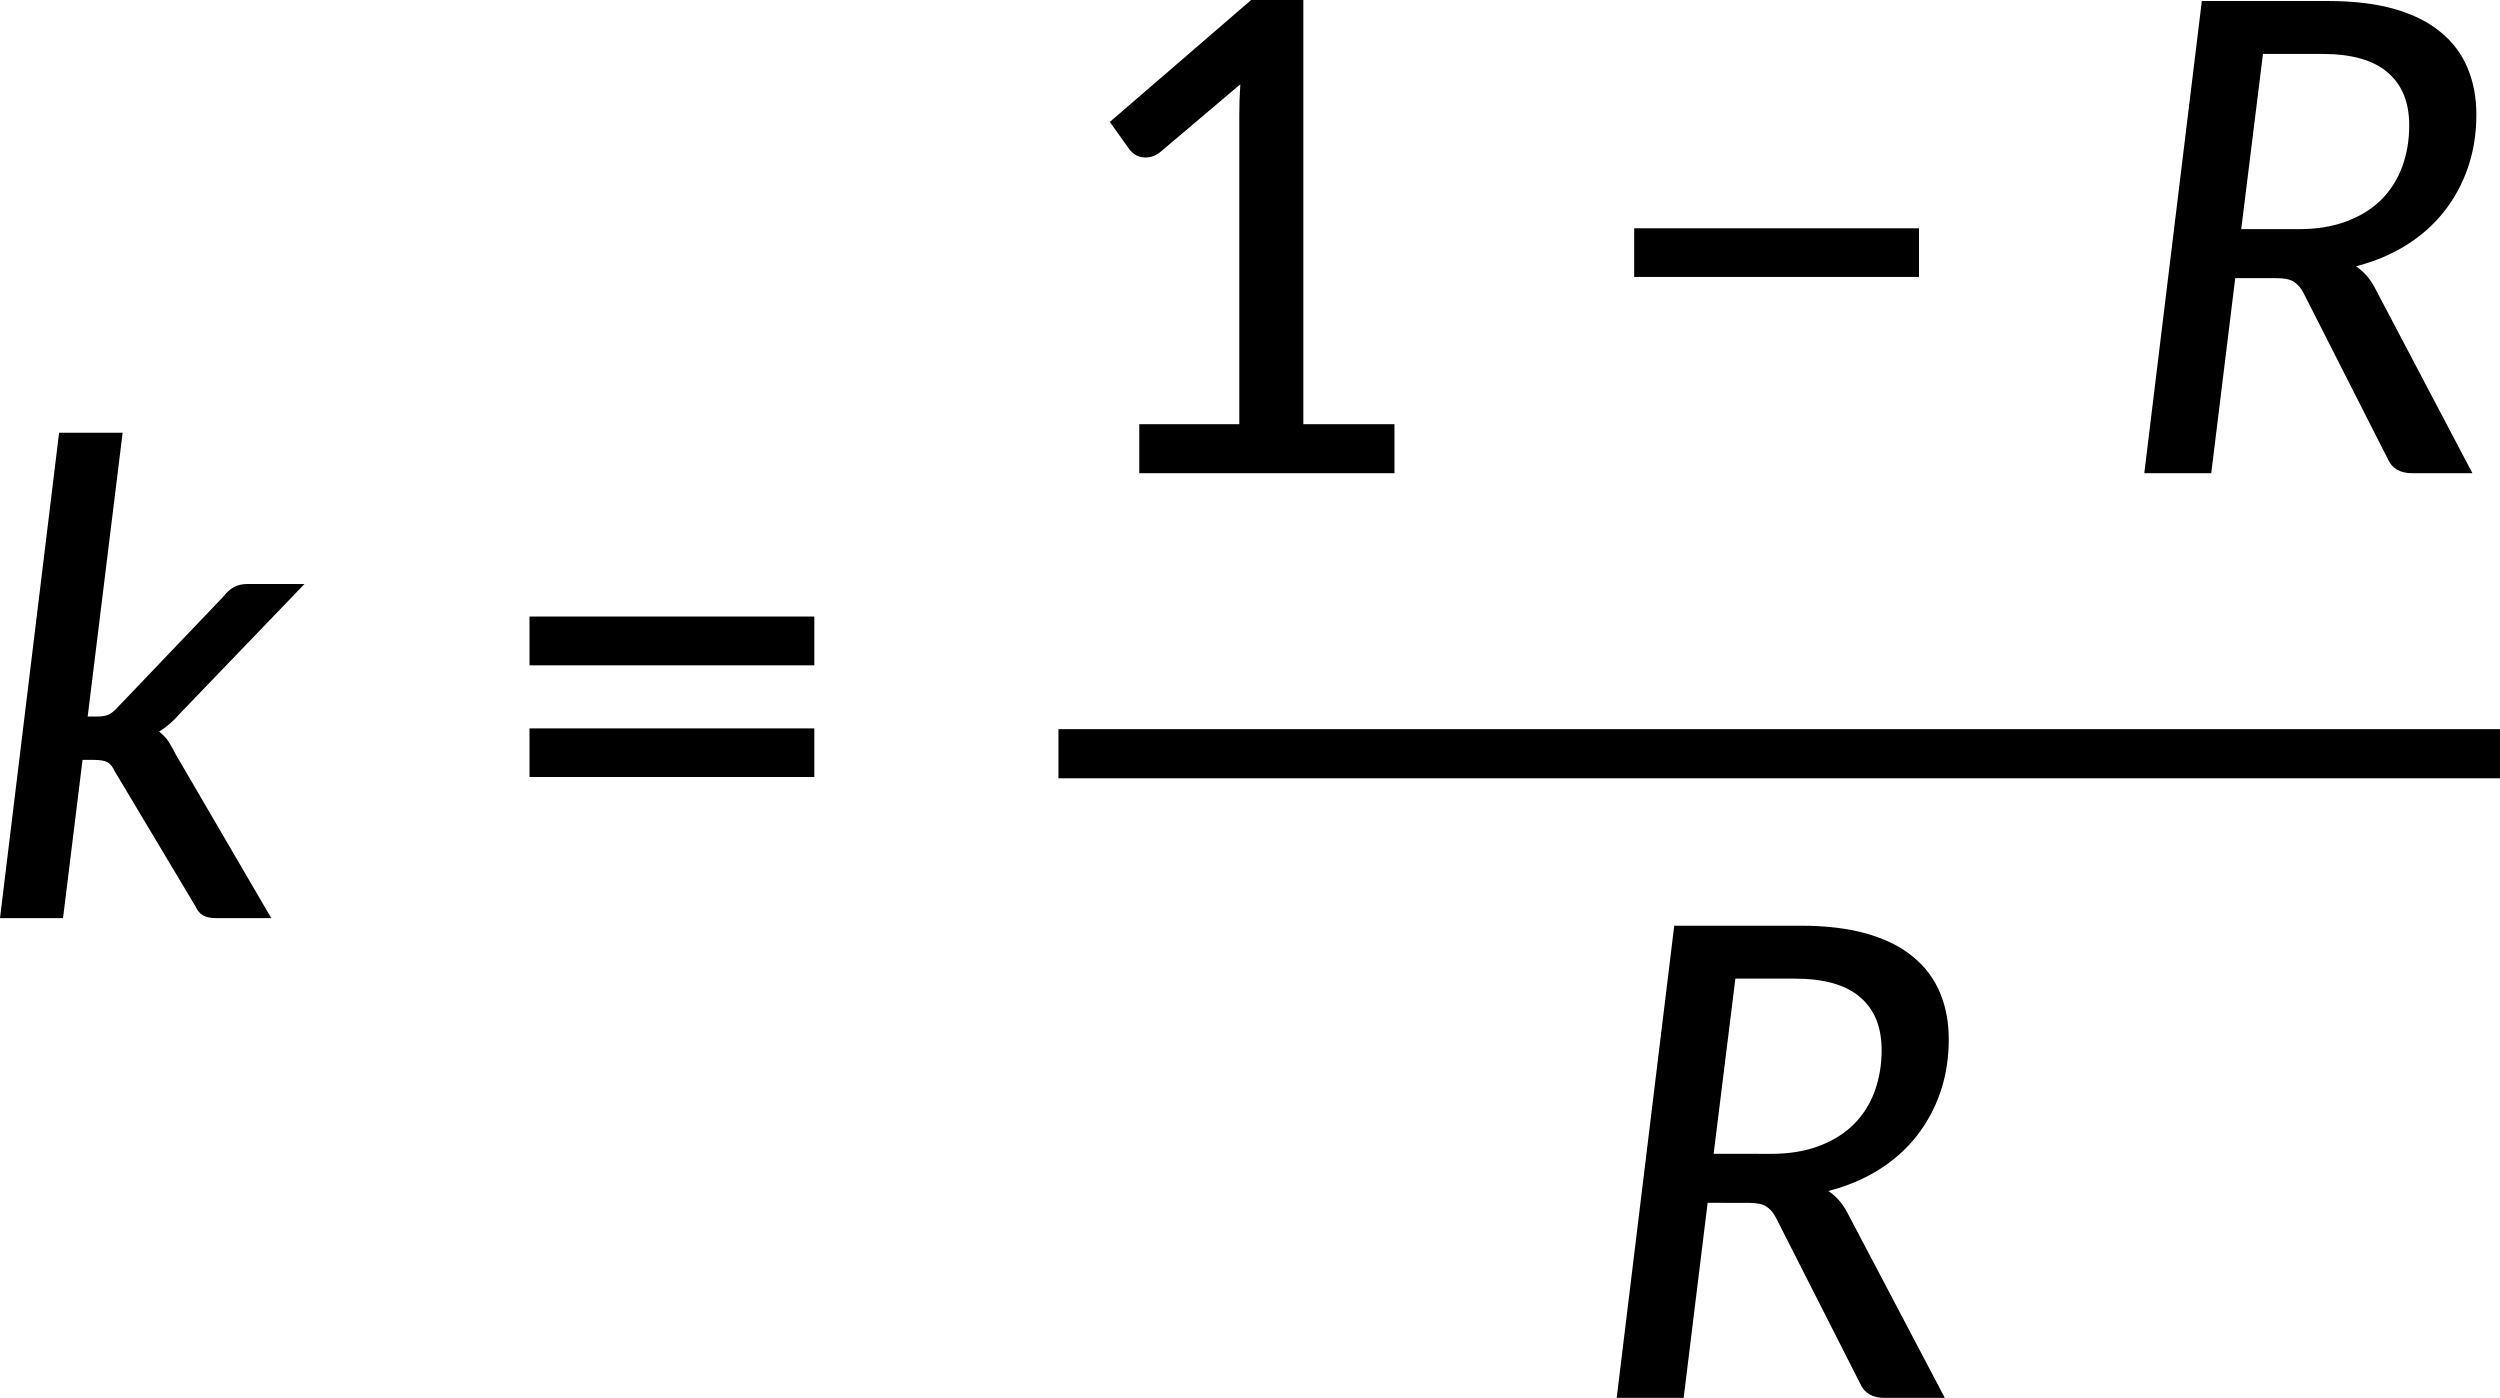
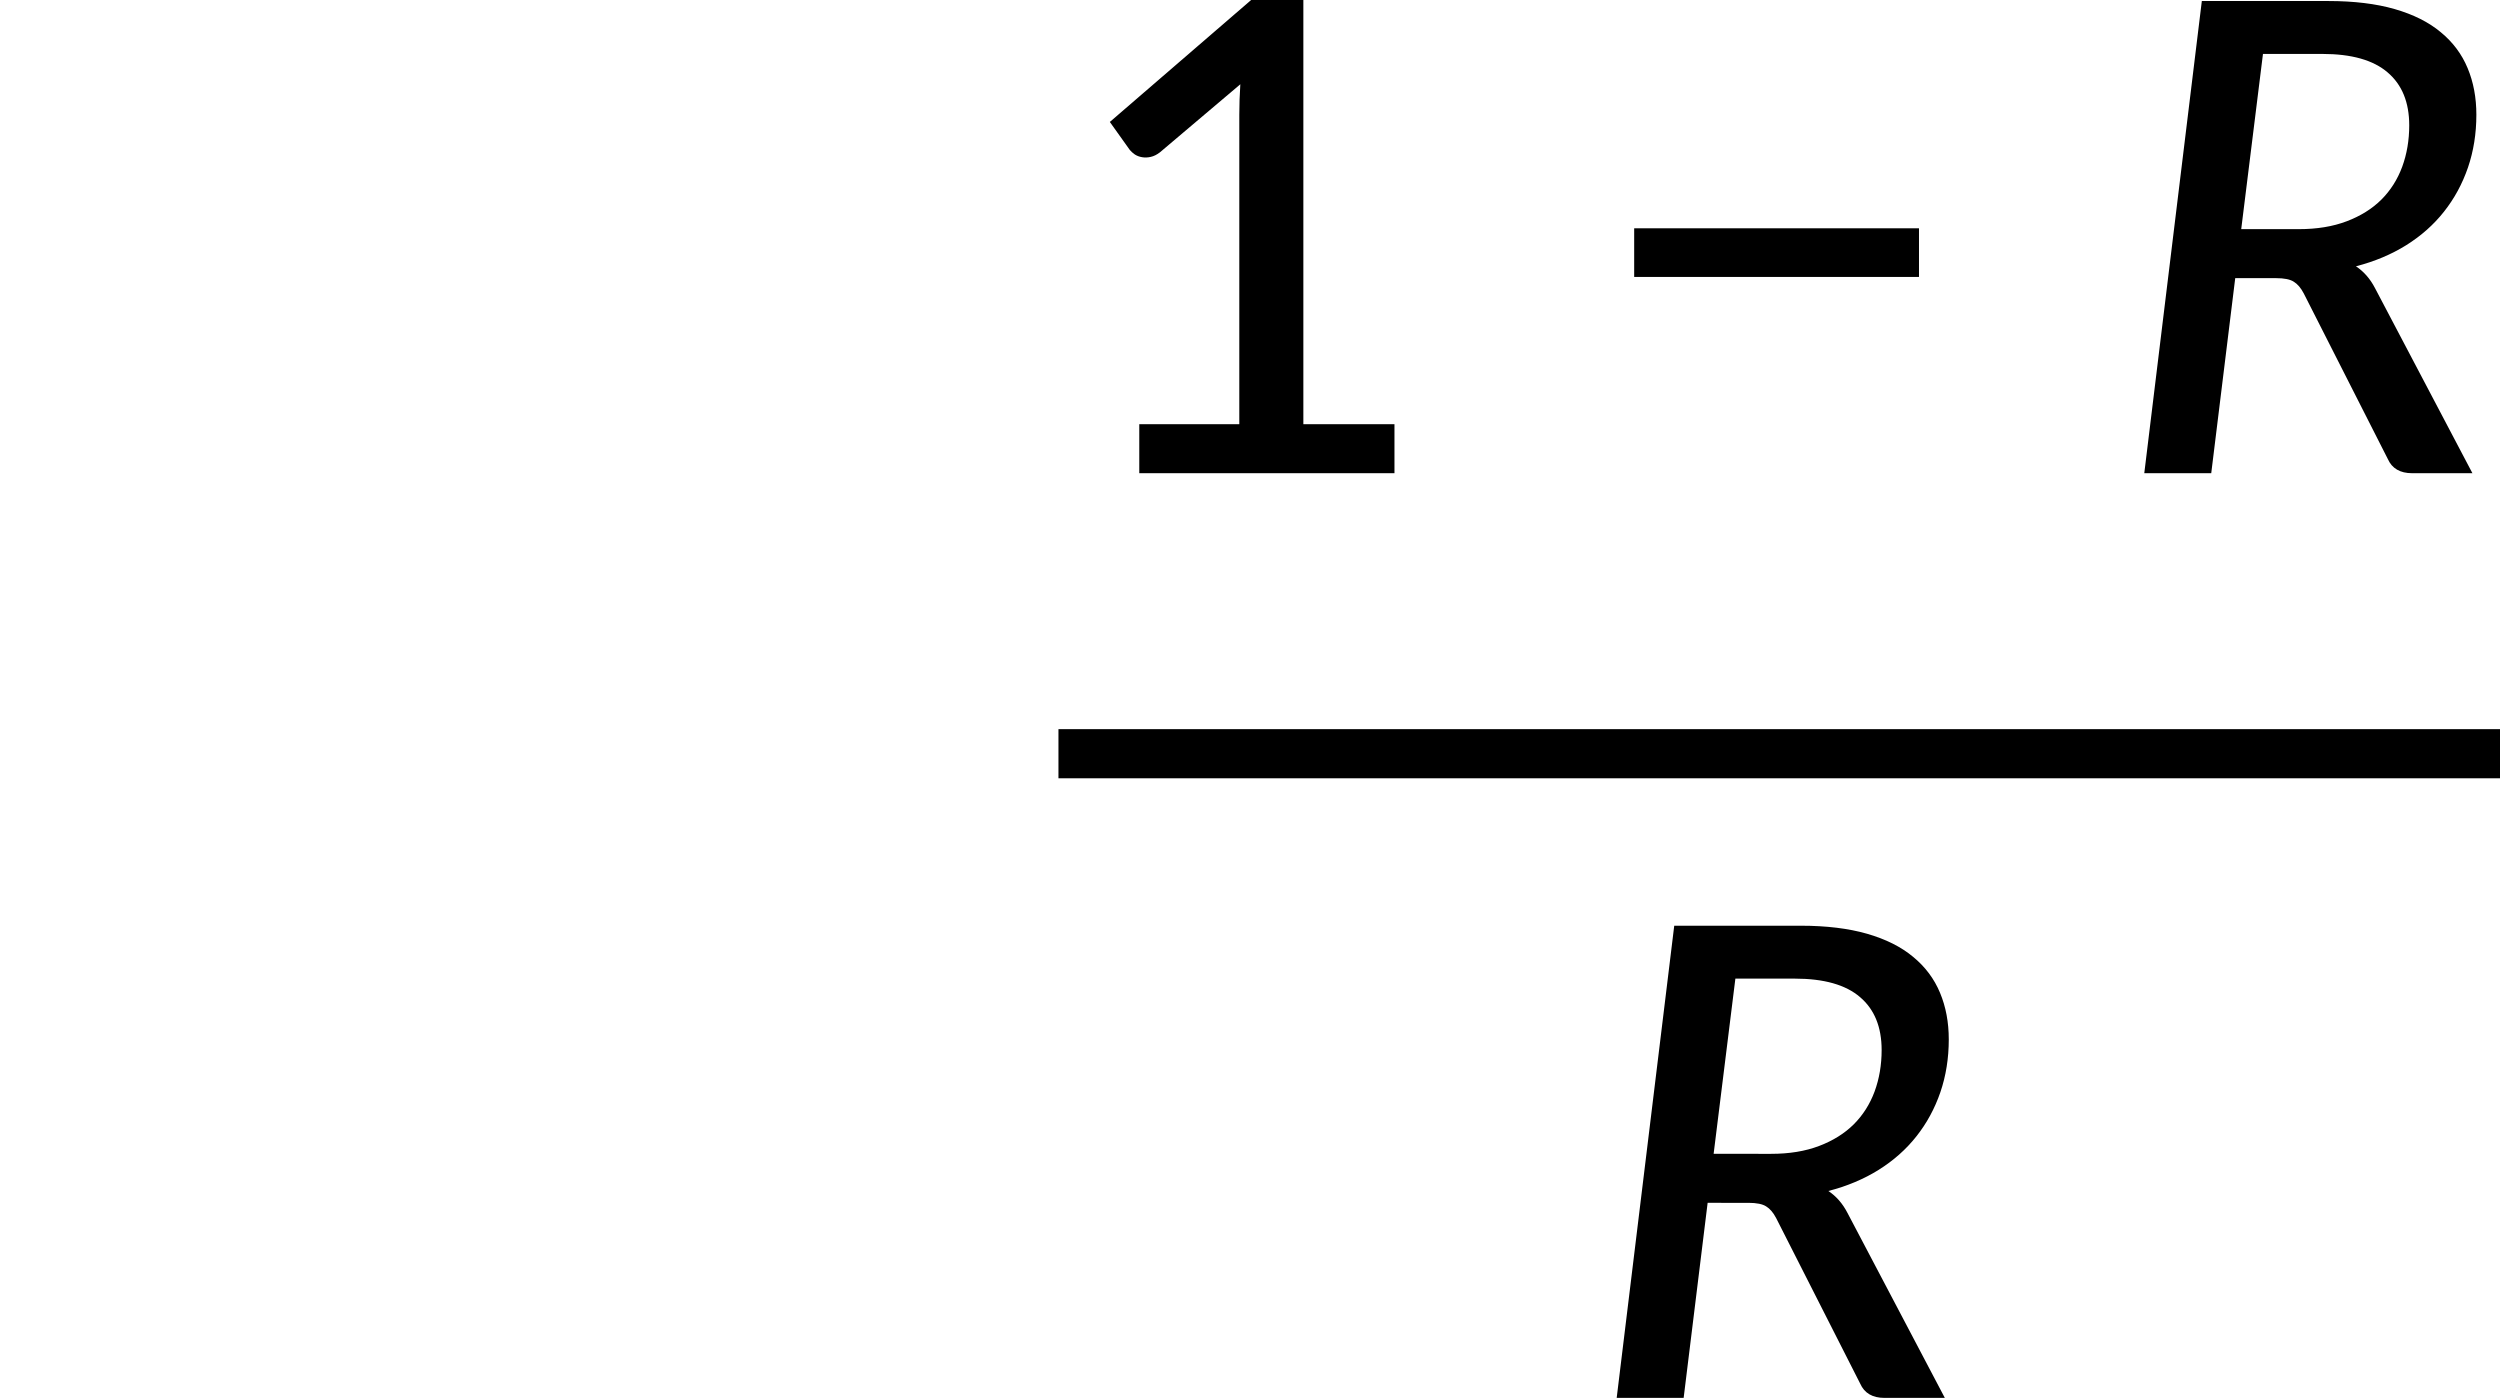
<svg xmlns="http://www.w3.org/2000/svg" xmlns:xlink="http://www.w3.org/1999/xlink" width="228.082pt" height="127.534pt" viewBox="0 0 228.082 127.534" version="1.2" id="svg54">
  <defs id="defs25">
    <g id="g23">
      <symbol overflow="visible" id="glyph0-0">
-         <path style="stroke:none" d="m 7.406,-34.297 c 0.52,-0.438 1.07,-0.844 1.656,-1.219 0.594,-0.383 1.238,-0.719 1.938,-1 0.707,-0.289 1.457,-0.52 2.25,-0.688 0.801,-0.176 1.676,-0.266 2.625,-0.266 1.281,0 2.445,0.184 3.5,0.547 1.062,0.355 1.961,0.859 2.703,1.516 0.738,0.648 1.312,1.434 1.719,2.359 0.414,0.93 0.625,1.965 0.625,3.109 0,1.094 -0.148,2.039 -0.438,2.828 -0.293,0.793 -0.664,1.484 -1.109,2.078 -0.449,0.586 -0.938,1.094 -1.469,1.531 -0.531,0.43 -1.039,0.836 -1.516,1.219 -0.48,0.375 -0.898,0.746 -1.25,1.109 -0.344,0.355 -0.559,0.762 -0.641,1.219 l -0.547,3.094 H 13.469 L 13.047,-20.375 c -0.094,-0.695 -0.012,-1.301 0.25,-1.812 0.258,-0.508 0.609,-0.977 1.047,-1.406 0.438,-0.426 0.926,-0.832 1.469,-1.219 0.539,-0.395 1.047,-0.816 1.516,-1.266 0.469,-0.457 0.859,-0.961 1.172,-1.516 0.32,-0.562 0.484,-1.234 0.484,-2.016 0,-0.938 -0.336,-1.68 -1,-2.234 -0.668,-0.551 -1.543,-0.828 -2.625,-0.828 -0.781,0 -1.449,0.09 -2,0.266 -0.543,0.168 -1.012,0.352 -1.406,0.547 -0.387,0.199 -0.719,0.387 -1,0.562 -0.281,0.168 -0.543,0.25 -0.781,0.25 -0.543,0 -0.945,-0.238 -1.203,-0.719 z M 11.797,-8.938 c 0,-0.477 0.086,-0.93 0.266,-1.359 0.176,-0.438 0.422,-0.812 0.734,-1.125 0.312,-0.32 0.676,-0.57 1.094,-0.75 0.414,-0.188 0.875,-0.281 1.375,-0.281 0.477,0 0.926,0.094 1.344,0.281 0.426,0.18 0.797,0.43 1.109,0.75 0.312,0.312 0.555,0.688 0.734,1.125 0.176,0.43 0.266,0.883 0.266,1.359 0,0.5 -0.09,0.965 -0.266,1.391 C 18.273,-7.117 18.031,-6.75 17.719,-6.438 c -0.312,0.312 -0.684,0.559 -1.109,0.734 -0.418,0.18 -0.867,0.266 -1.344,0.266 -0.5,0 -0.961,-0.086 -1.375,-0.266 C 13.473,-5.879 13.109,-6.125 12.797,-6.438 12.484,-6.75 12.238,-7.117 12.062,-7.547 11.883,-7.973 11.797,-8.438 11.797,-8.938 Z M 1.312,-43.078 h 29.5 V 0 h -29.5 z m 1.625,41.344 H 29.016 V -41.344 H 2.938 Z m 0,0" id="path2" />
-       </symbol>
+         </symbol>
      <symbol overflow="visible" id="glyph0-1">
-         <path style="stroke:none" d="m 12.781,-44.281 -3.188,25.891 h 0.875 c 0.438,0 0.789,-0.062 1.062,-0.188 0.27,-0.133 0.555,-0.375 0.859,-0.719 l 9.594,-10.047 c 0.281,-0.375 0.594,-0.656 0.938,-0.844 0.344,-0.195 0.766,-0.297 1.266,-0.297 H 29.375 L 18.031,-18.688 c -0.625,0.719 -1.266,1.277 -1.922,1.672 0.344,0.262 0.629,0.562 0.859,0.906 0.227,0.344 0.441,0.727 0.641,1.141 L 26.344,0 h -5.047 c -0.461,0 -0.844,-0.078 -1.156,-0.234 -0.305,-0.164 -0.547,-0.457 -0.734,-0.875 L 12.094,-13.344 C 11.875,-13.812 11.633,-14.109 11.375,-14.234 11.113,-14.367 10.703,-14.438 10.141,-14.438 H 9.125 L 7.344,0 h -5.75 l 5.391,-44.281 z m 0,0" id="path5" />
-       </symbol>
+         </symbol>
      <symbol overflow="visible" id="glyph0-2">
        <path style="stroke:none" d="m 16.891,-22.266 c 1.656,0 3.113,-0.238 4.375,-0.719 1.258,-0.477 2.312,-1.133 3.156,-1.969 0.844,-0.844 1.477,-1.844 1.906,-3 0.426,-1.164 0.641,-2.426 0.641,-3.781 0,-2.102 -0.656,-3.711 -1.969,-4.828 -1.305,-1.125 -3.289,-1.688 -5.953,-1.688 H 13.625 l -1.984,15.984 z m 2.703,-20.812 c 2.332,0 4.348,0.246 6.047,0.734 1.707,0.492 3.109,1.195 4.203,2.109 1.102,0.906 1.922,2 2.453,3.281 0.531,1.273 0.797,2.688 0.797,4.25 0,1.719 -0.258,3.324 -0.766,4.812 -0.512,1.492 -1.242,2.836 -2.188,4.031 -0.938,1.188 -2.09,2.211 -3.453,3.062 -1.355,0.844 -2.883,1.484 -4.578,1.922 0.719,0.48 1.297,1.141 1.734,1.984 L 32.734,0 h -5.5 c -1.094,0 -1.836,-0.43 -2.219,-1.297 L 17.344,-16.406 c -0.262,-0.5 -0.562,-0.852 -0.906,-1.062 -0.336,-0.219 -0.875,-0.328 -1.625,-0.328 H 11.094 L 8.906,0 H 2.797 l 5.25,-43.078 z m 0,0" id="path8" />
      </symbol>
      <symbol overflow="visible" id="glyph1-0">
-         <path style="stroke:none" d="m 7.406,-34.297 c 0.52,-0.438 1.07,-0.844 1.656,-1.219 0.594,-0.383 1.238,-0.719 1.938,-1 0.707,-0.289 1.457,-0.52 2.25,-0.688 0.801,-0.176 1.676,-0.266 2.625,-0.266 1.281,0 2.445,0.184 3.5,0.547 1.062,0.355 1.961,0.859 2.703,1.516 0.738,0.648 1.312,1.434 1.719,2.359 0.414,0.93 0.625,1.965 0.625,3.109 0,1.094 -0.148,2.039 -0.438,2.828 -0.293,0.793 -0.664,1.484 -1.109,2.078 -0.449,0.586 -0.938,1.094 -1.469,1.531 -0.531,0.43 -1.039,0.836 -1.516,1.219 -0.48,0.375 -0.898,0.746 -1.25,1.109 -0.344,0.355 -0.559,0.762 -0.641,1.219 l -0.547,3.094 H 13.469 L 13.047,-20.375 c -0.094,-0.695 -0.012,-1.301 0.25,-1.812 0.258,-0.508 0.609,-0.977 1.047,-1.406 0.438,-0.426 0.926,-0.832 1.469,-1.219 0.539,-0.395 1.047,-0.816 1.516,-1.266 0.469,-0.457 0.859,-0.961 1.172,-1.516 0.32,-0.562 0.484,-1.234 0.484,-2.016 0,-0.938 -0.336,-1.68 -1,-2.234 -0.668,-0.551 -1.543,-0.828 -2.625,-0.828 -0.781,0 -1.449,0.09 -2,0.266 -0.543,0.168 -1.012,0.352 -1.406,0.547 -0.387,0.199 -0.719,0.387 -1,0.562 -0.281,0.168 -0.543,0.25 -0.781,0.25 -0.543,0 -0.945,-0.238 -1.203,-0.719 z M 11.797,-8.938 c 0,-0.477 0.086,-0.93 0.266,-1.359 0.176,-0.438 0.422,-0.812 0.734,-1.125 0.312,-0.32 0.676,-0.57 1.094,-0.75 0.414,-0.188 0.875,-0.281 1.375,-0.281 0.477,0 0.926,0.094 1.344,0.281 0.426,0.18 0.797,0.43 1.109,0.75 0.312,0.312 0.555,0.688 0.734,1.125 0.176,0.43 0.266,0.883 0.266,1.359 0,0.5 -0.09,0.965 -0.266,1.391 C 18.273,-7.117 18.031,-6.75 17.719,-6.438 c -0.312,0.312 -0.684,0.559 -1.109,0.734 -0.418,0.18 -0.867,0.266 -1.344,0.266 -0.5,0 -0.961,-0.086 -1.375,-0.266 C 13.473,-5.879 13.109,-6.125 12.797,-6.438 12.484,-6.75 12.238,-7.117 12.062,-7.547 11.883,-7.973 11.797,-8.438 11.797,-8.938 Z M 1.312,-43.078 h 29.5 V 0 h -29.5 z m 1.625,41.344 H 29.016 V -41.344 H 2.938 Z m 0,0" id="path11" />
+         <path style="stroke:none" d="m 7.406,-34.297 c 0.52,-0.438 1.07,-0.844 1.656,-1.219 0.594,-0.383 1.238,-0.719 1.938,-1 0.707,-0.289 1.457,-0.52 2.25,-0.688 0.801,-0.176 1.676,-0.266 2.625,-0.266 1.281,0 2.445,0.184 3.5,0.547 1.062,0.355 1.961,0.859 2.703,1.516 0.738,0.648 1.312,1.434 1.719,2.359 0.414,0.93 0.625,1.965 0.625,3.109 0,1.094 -0.148,2.039 -0.438,2.828 -0.293,0.793 -0.664,1.484 -1.109,2.078 -0.449,0.586 -0.938,1.094 -1.469,1.531 -0.531,0.43 -1.039,0.836 -1.516,1.219 -0.48,0.375 -0.898,0.746 -1.25,1.109 -0.344,0.355 -0.559,0.762 -0.641,1.219 l -0.547,3.094 H 13.469 L 13.047,-20.375 c -0.094,-0.695 -0.012,-1.301 0.25,-1.812 0.258,-0.508 0.609,-0.977 1.047,-1.406 0.438,-0.426 0.926,-0.832 1.469,-1.219 0.539,-0.395 1.047,-0.816 1.516,-1.266 0.469,-0.457 0.859,-0.961 1.172,-1.516 0.32,-0.562 0.484,-1.234 0.484,-2.016 0,-0.938 -0.336,-1.68 -1,-2.234 -0.668,-0.551 -1.543,-0.828 -2.625,-0.828 -0.781,0 -1.449,0.09 -2,0.266 -0.543,0.168 -1.012,0.352 -1.406,0.547 -0.387,0.199 -0.719,0.387 -1,0.562 -0.281,0.168 -0.543,0.25 -0.781,0.25 -0.543,0 -0.945,-0.238 -1.203,-0.719 z M 11.797,-8.938 c 0,-0.477 0.086,-0.93 0.266,-1.359 0.176,-0.438 0.422,-0.812 0.734,-1.125 0.312,-0.32 0.676,-0.57 1.094,-0.75 0.414,-0.188 0.875,-0.281 1.375,-0.281 0.477,0 0.926,0.094 1.344,0.281 0.426,0.18 0.797,0.43 1.109,0.75 0.312,0.312 0.555,0.688 0.734,1.125 0.176,0.43 0.266,0.883 0.266,1.359 0,0.5 -0.09,0.965 -0.266,1.391 c -0.312,0.312 -0.684,0.559 -1.109,0.734 -0.418,0.18 -0.867,0.266 -1.344,0.266 -0.5,0 -0.961,-0.086 -1.375,-0.266 C 13.473,-5.879 13.109,-6.125 12.797,-6.438 12.484,-6.75 12.238,-7.117 12.062,-7.547 11.883,-7.973 11.797,-8.438 11.797,-8.938 Z M 1.312,-43.078 h 29.5 V 0 h -29.5 z m 1.625,41.344 H 29.016 V -41.344 H 2.938 Z m 0,0" id="path11" />
      </symbol>
      <symbol overflow="visible" id="glyph1-1">
-         <path style="stroke:none" d="m 4.406,-17.312 h 25.984 v 4.438 H 4.406 Z m 0,-10.203 H 30.391 V -23.062 H 4.406 Z m 0,0" id="path14" />
-       </symbol>
+         </symbol>
      <symbol overflow="visible" id="glyph1-2">
        <path style="stroke:none" d="M 30.656,-4.469 V 0 H 7.375 V -4.469 H 16.5 v -28.234 c 0,-0.895 0.031,-1.82 0.094,-2.781 l -7.328,6.203 c -0.281,0.219 -0.562,0.359 -0.844,0.422 -0.273,0.062 -0.531,0.074 -0.781,0.031 -0.25,-0.039 -0.477,-0.125 -0.672,-0.25 -0.188,-0.133 -0.34,-0.27 -0.453,-0.406 l -1.828,-2.562 12.891,-11.125 H 22.344 V -4.469 Z m 0,0" id="path17" />
      </symbol>
      <symbol overflow="visible" id="glyph1-3">
        <path style="stroke:none" d="m 4.406,-22.344 h 25.984 v 4.438 H 4.406 Z m 0,0" id="path20" />
      </symbol>
    </g>
  </defs>
  <g id="surface9117" transform="translate(-37.594,-12.013)">
    <g style="fill:#000000;fill-opacity:1" id="g29">
      <use xlink:href="#glyph0-1" x="36" y="95.776" id="use27" width="100%" height="100%" />
    </g>
    <g style="fill:#000000;fill-opacity:1" id="g33">
      <use xlink:href="#glyph1-1" x="81.497" y="95.776" id="use31" width="100%" height="100%" />
    </g>
    <g style="fill:#000000;fill-opacity:1" id="g37">
      <use xlink:href="#glyph1-2" x="134.159" y="55.185" id="use35" width="100%" height="100%" />
    </g>
    <g style="fill:#000000;fill-opacity:1" id="g41">
      <use xlink:href="#glyph1-3" x="182.279" y="55.185" id="use39" width="100%" height="100%" />
    </g>
    <g style="fill:#000000;fill-opacity:1" id="g45">
      <use xlink:href="#glyph0-2" x="230.426" y="55.185" id="use43" width="100%" height="100%" />
    </g>
    <path style="fill:none;stroke:#000000;stroke-width:4.483;stroke-linecap:butt;stroke-linejoin:miter;stroke-miterlimit:10;stroke-opacity:1" d="M 62.16,-8.777 H 193.676" transform="matrix(1,0,0,-1,72,72)" id="path47" />
    <g style="fill:#000000;fill-opacity:1" id="g51">
      <use xlink:href="#glyph0-2" x="182.292" y="139.547" id="use49" width="100%" height="100%" />
    </g>
  </g>
</svg>